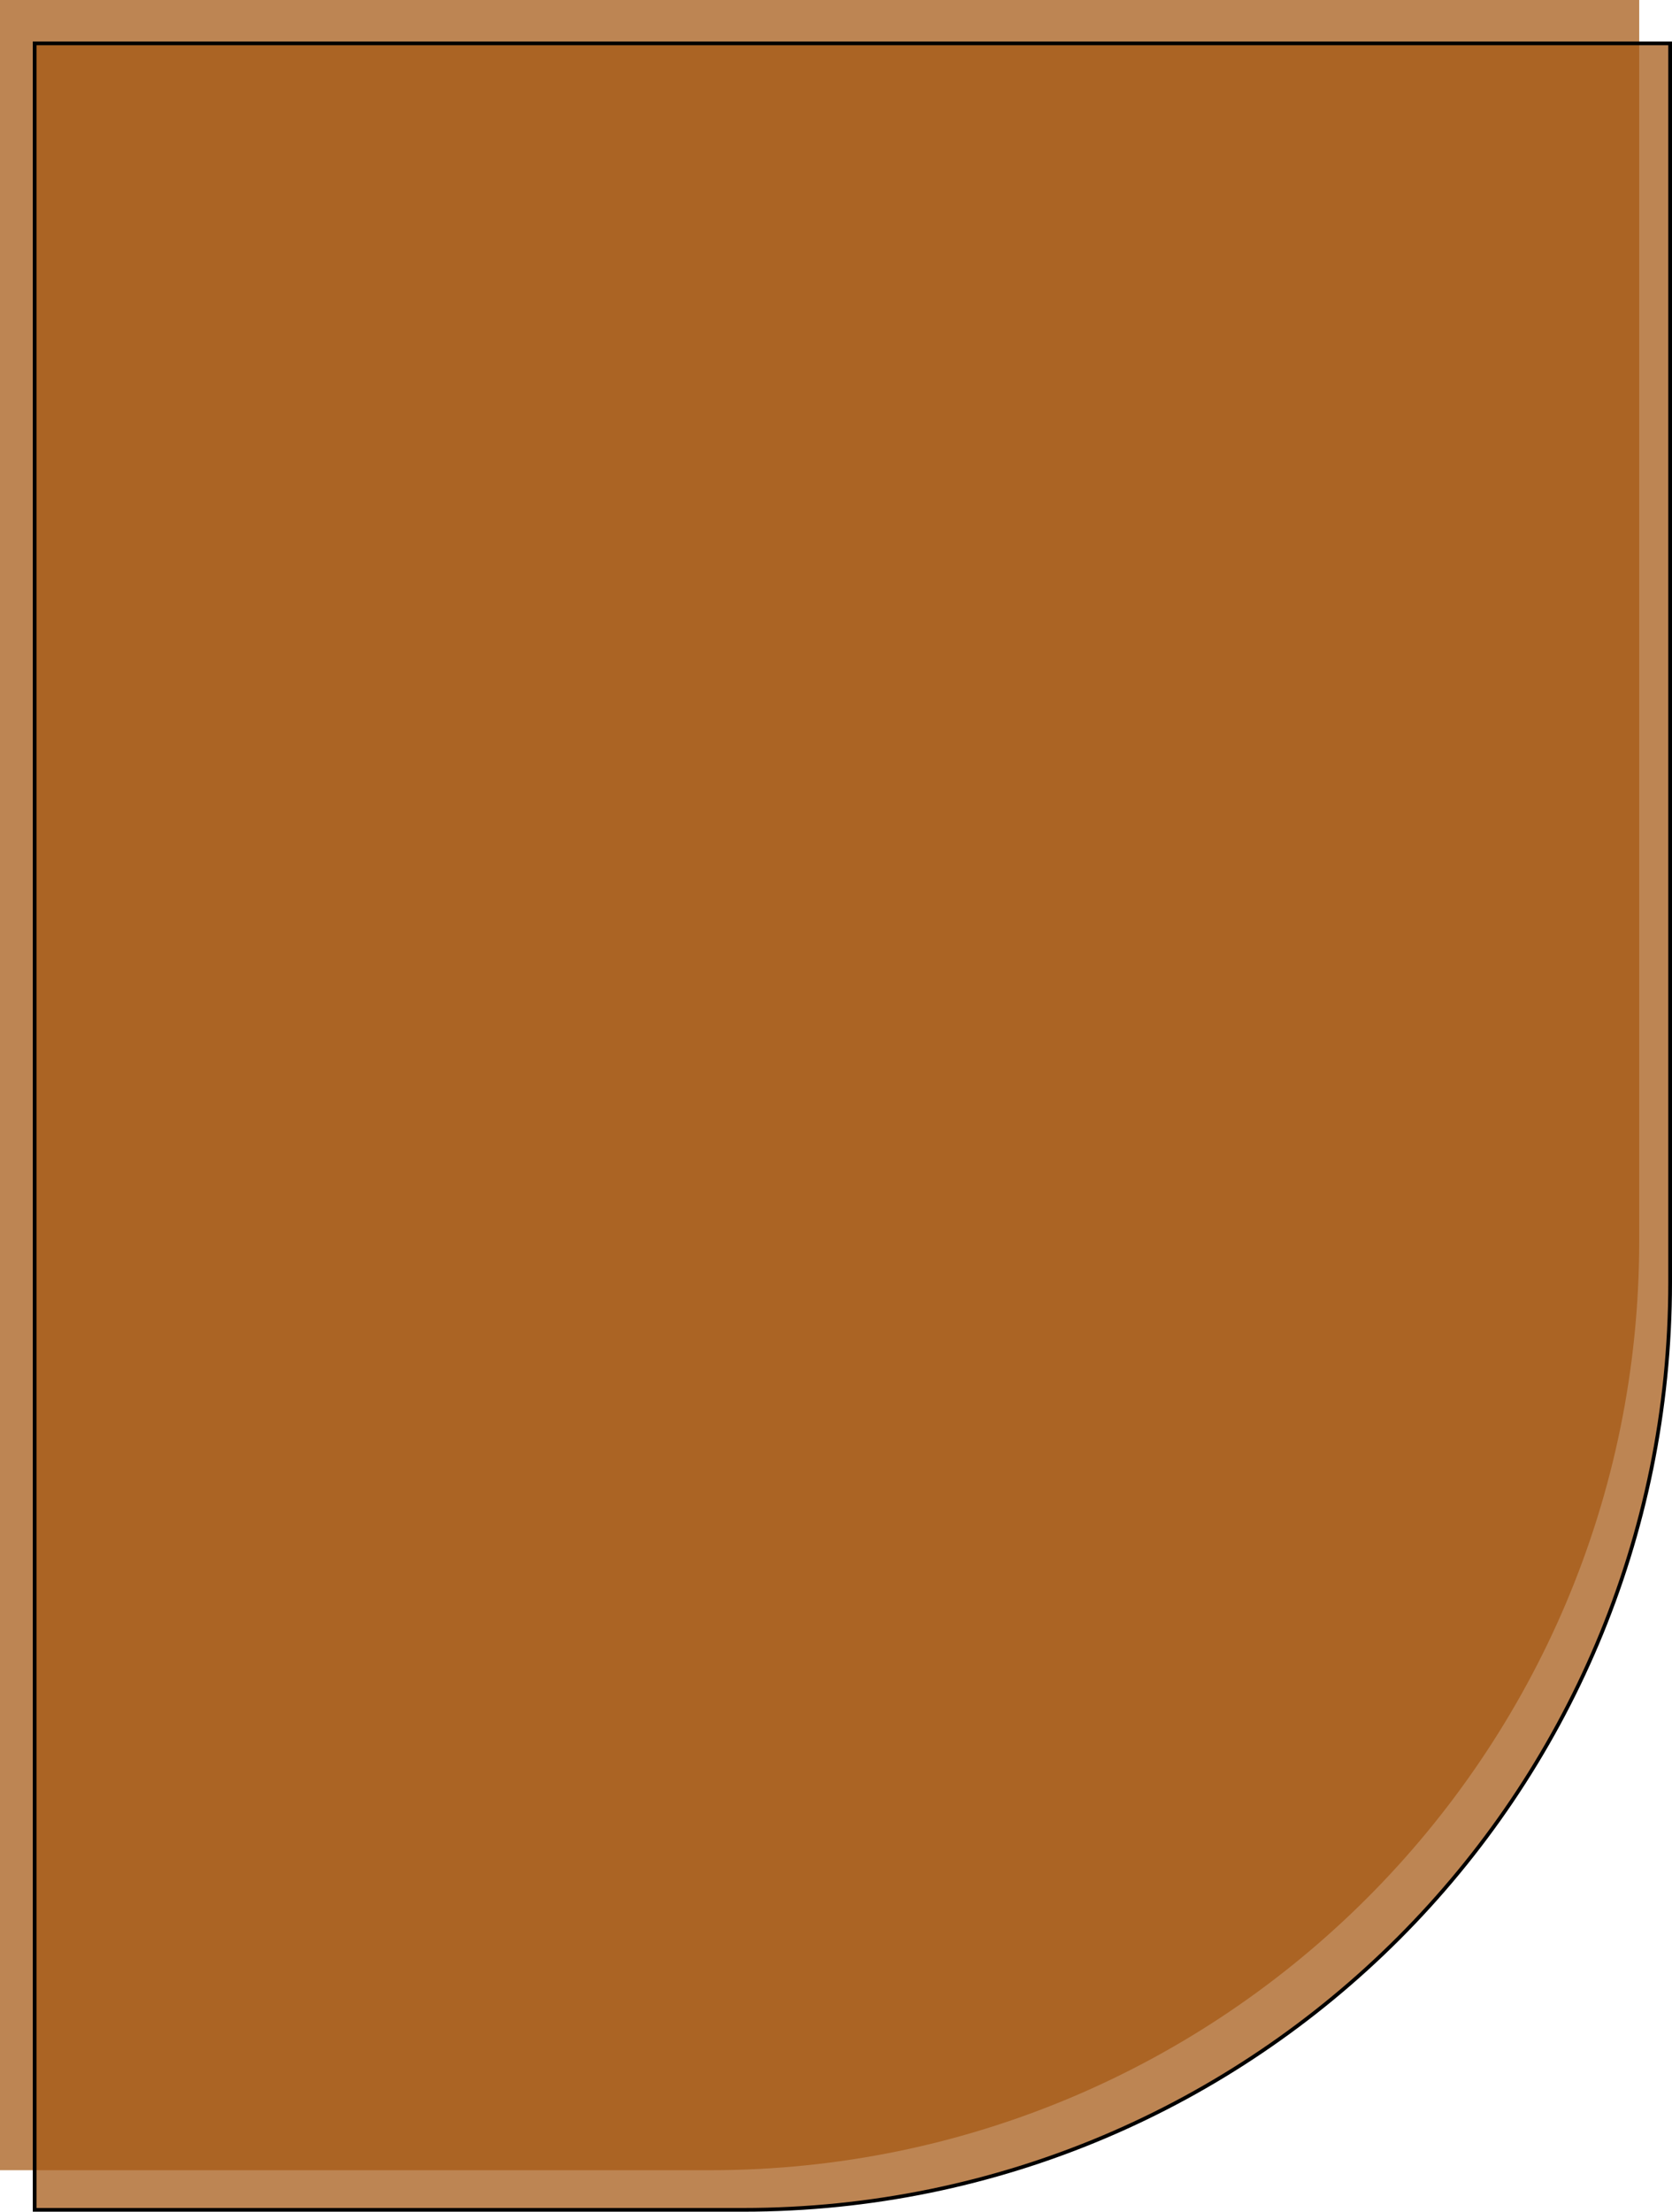
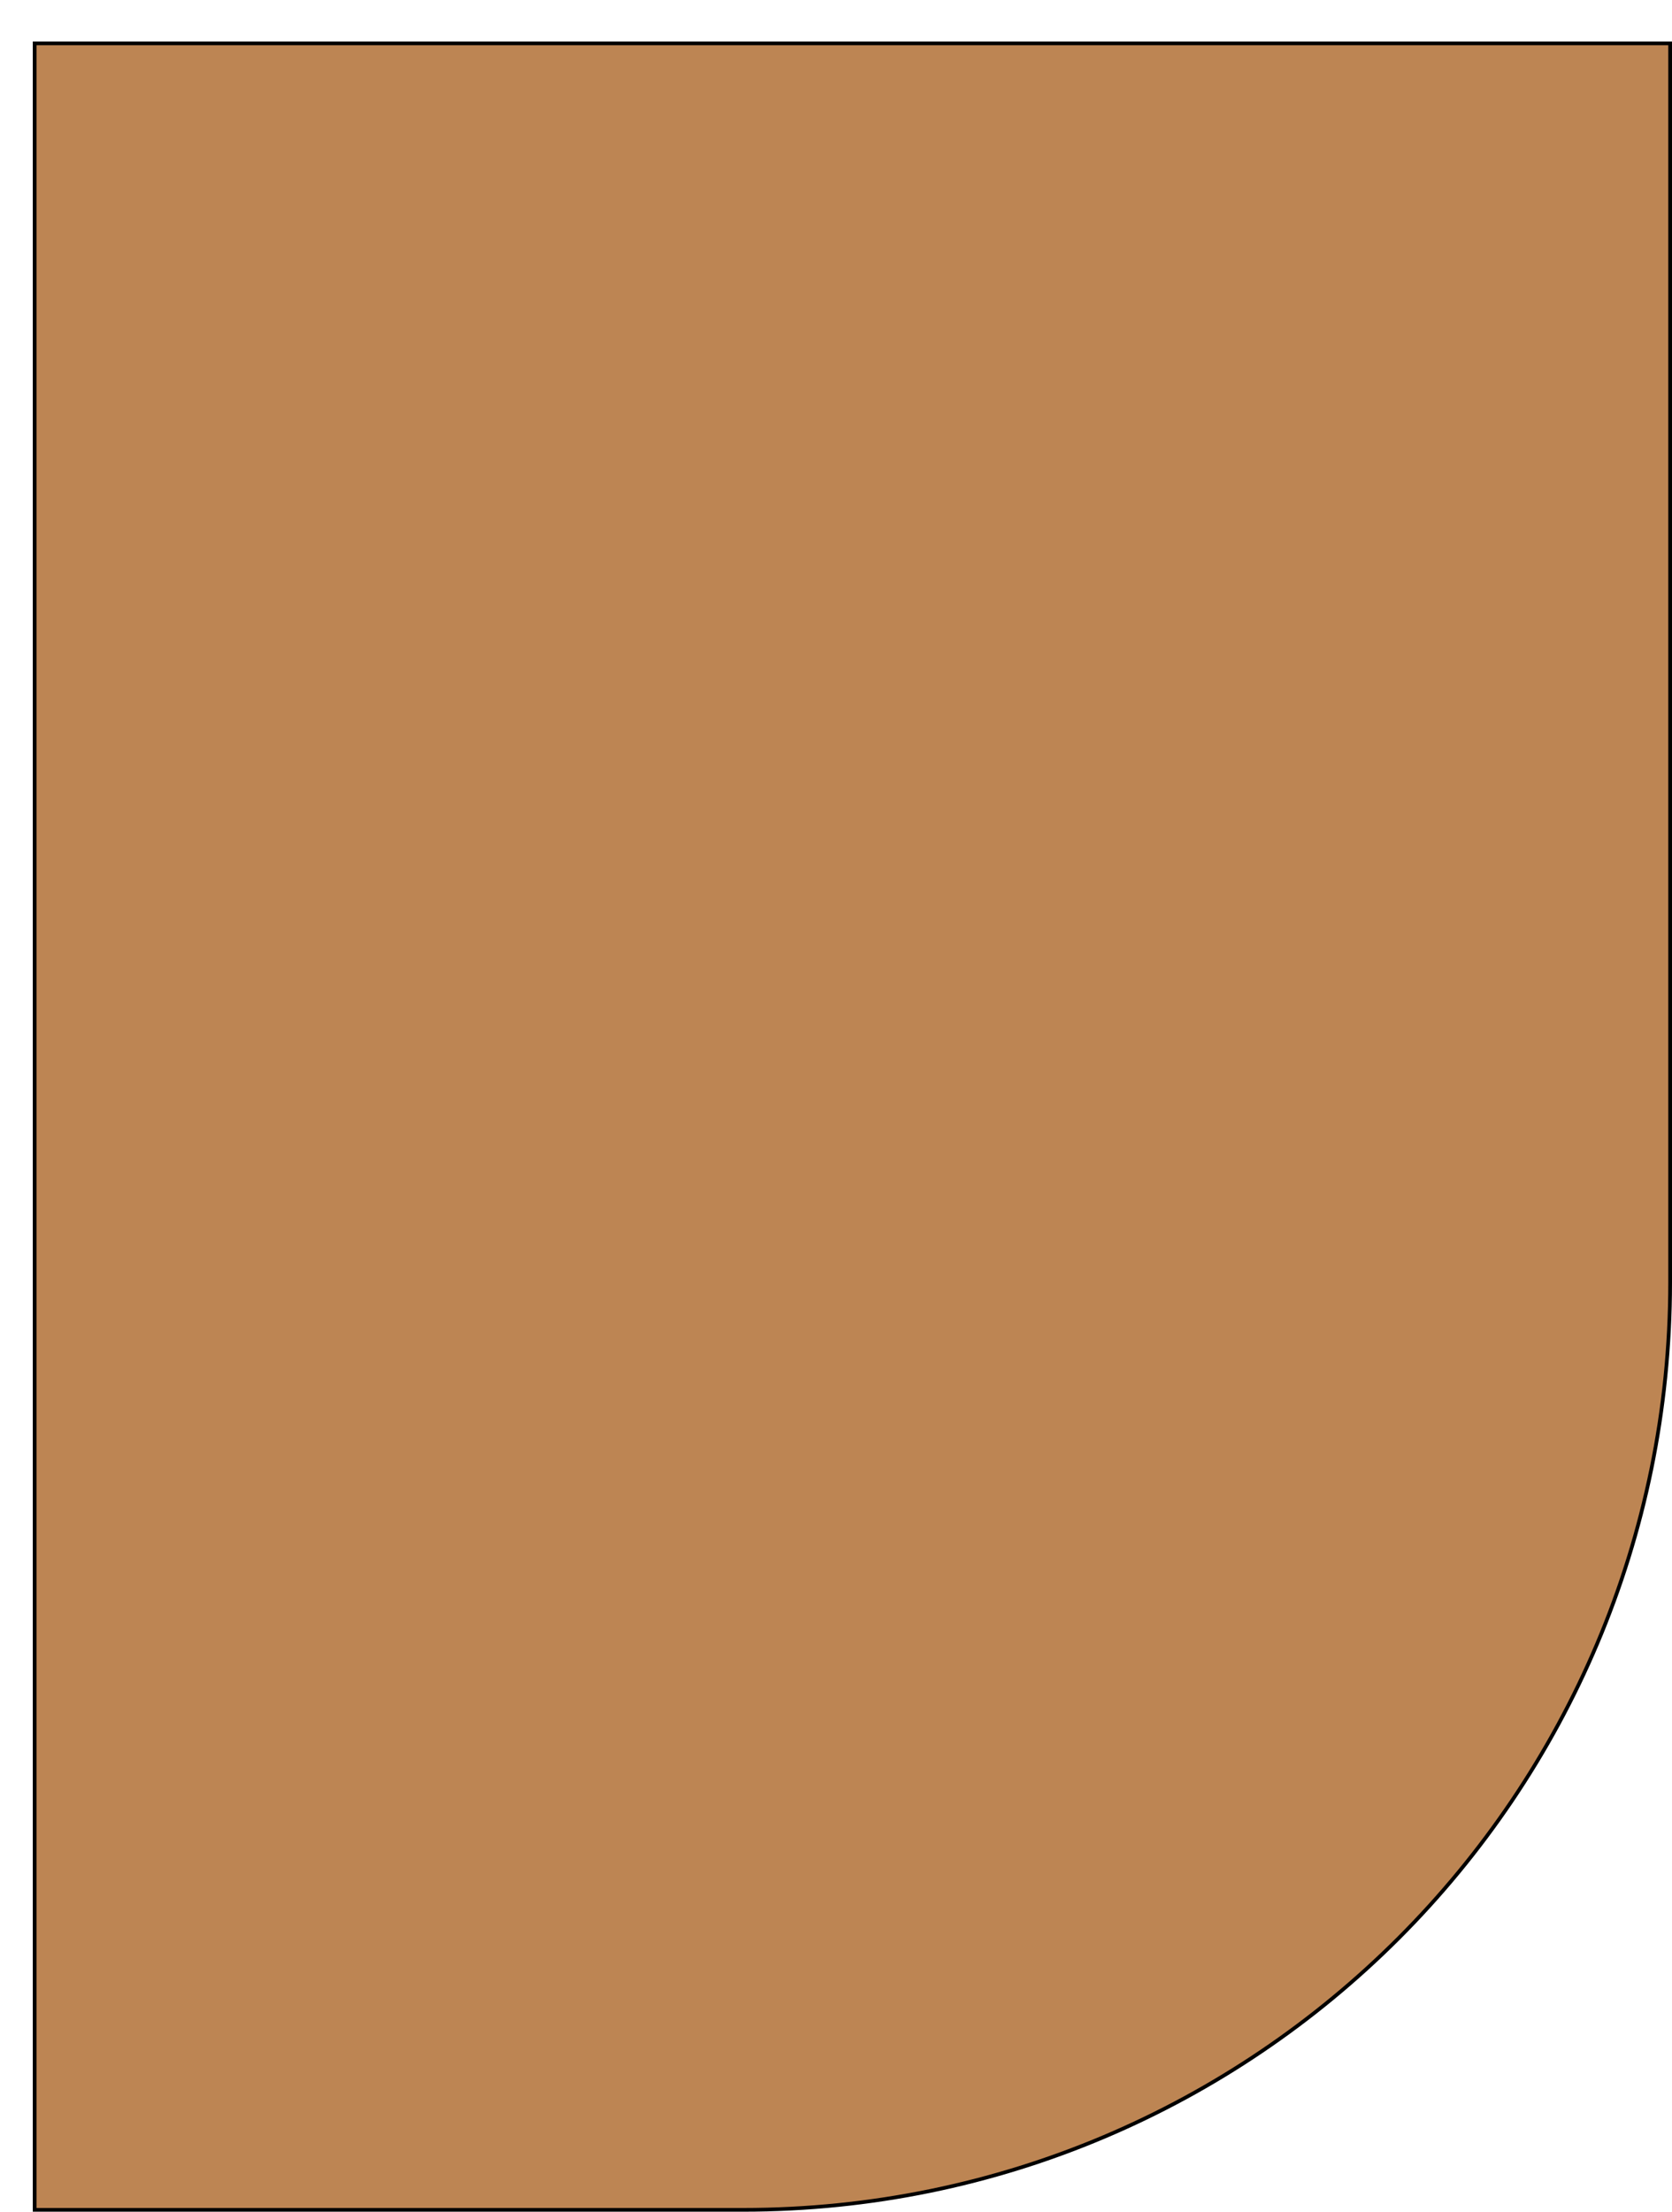
<svg xmlns="http://www.w3.org/2000/svg" width="270" height="357" viewBox="0 0 270 357" fill="none">
-   <path d="M264.706 200.302C264.706 283.145 197.549 350.302 114.706 350.302H-3.05176e-05V-6.7799e-05H264.706V200.302Z" fill="#A55814" fill-opacity="0.73" />
  <path d="M120 356.7H5.594V6.998H269.7V207C269.7 289.677 202.677 356.7 120 356.7Z" fill="#A55814" fill-opacity="0.73" stroke="black" stroke-width="0.6" />
</svg>